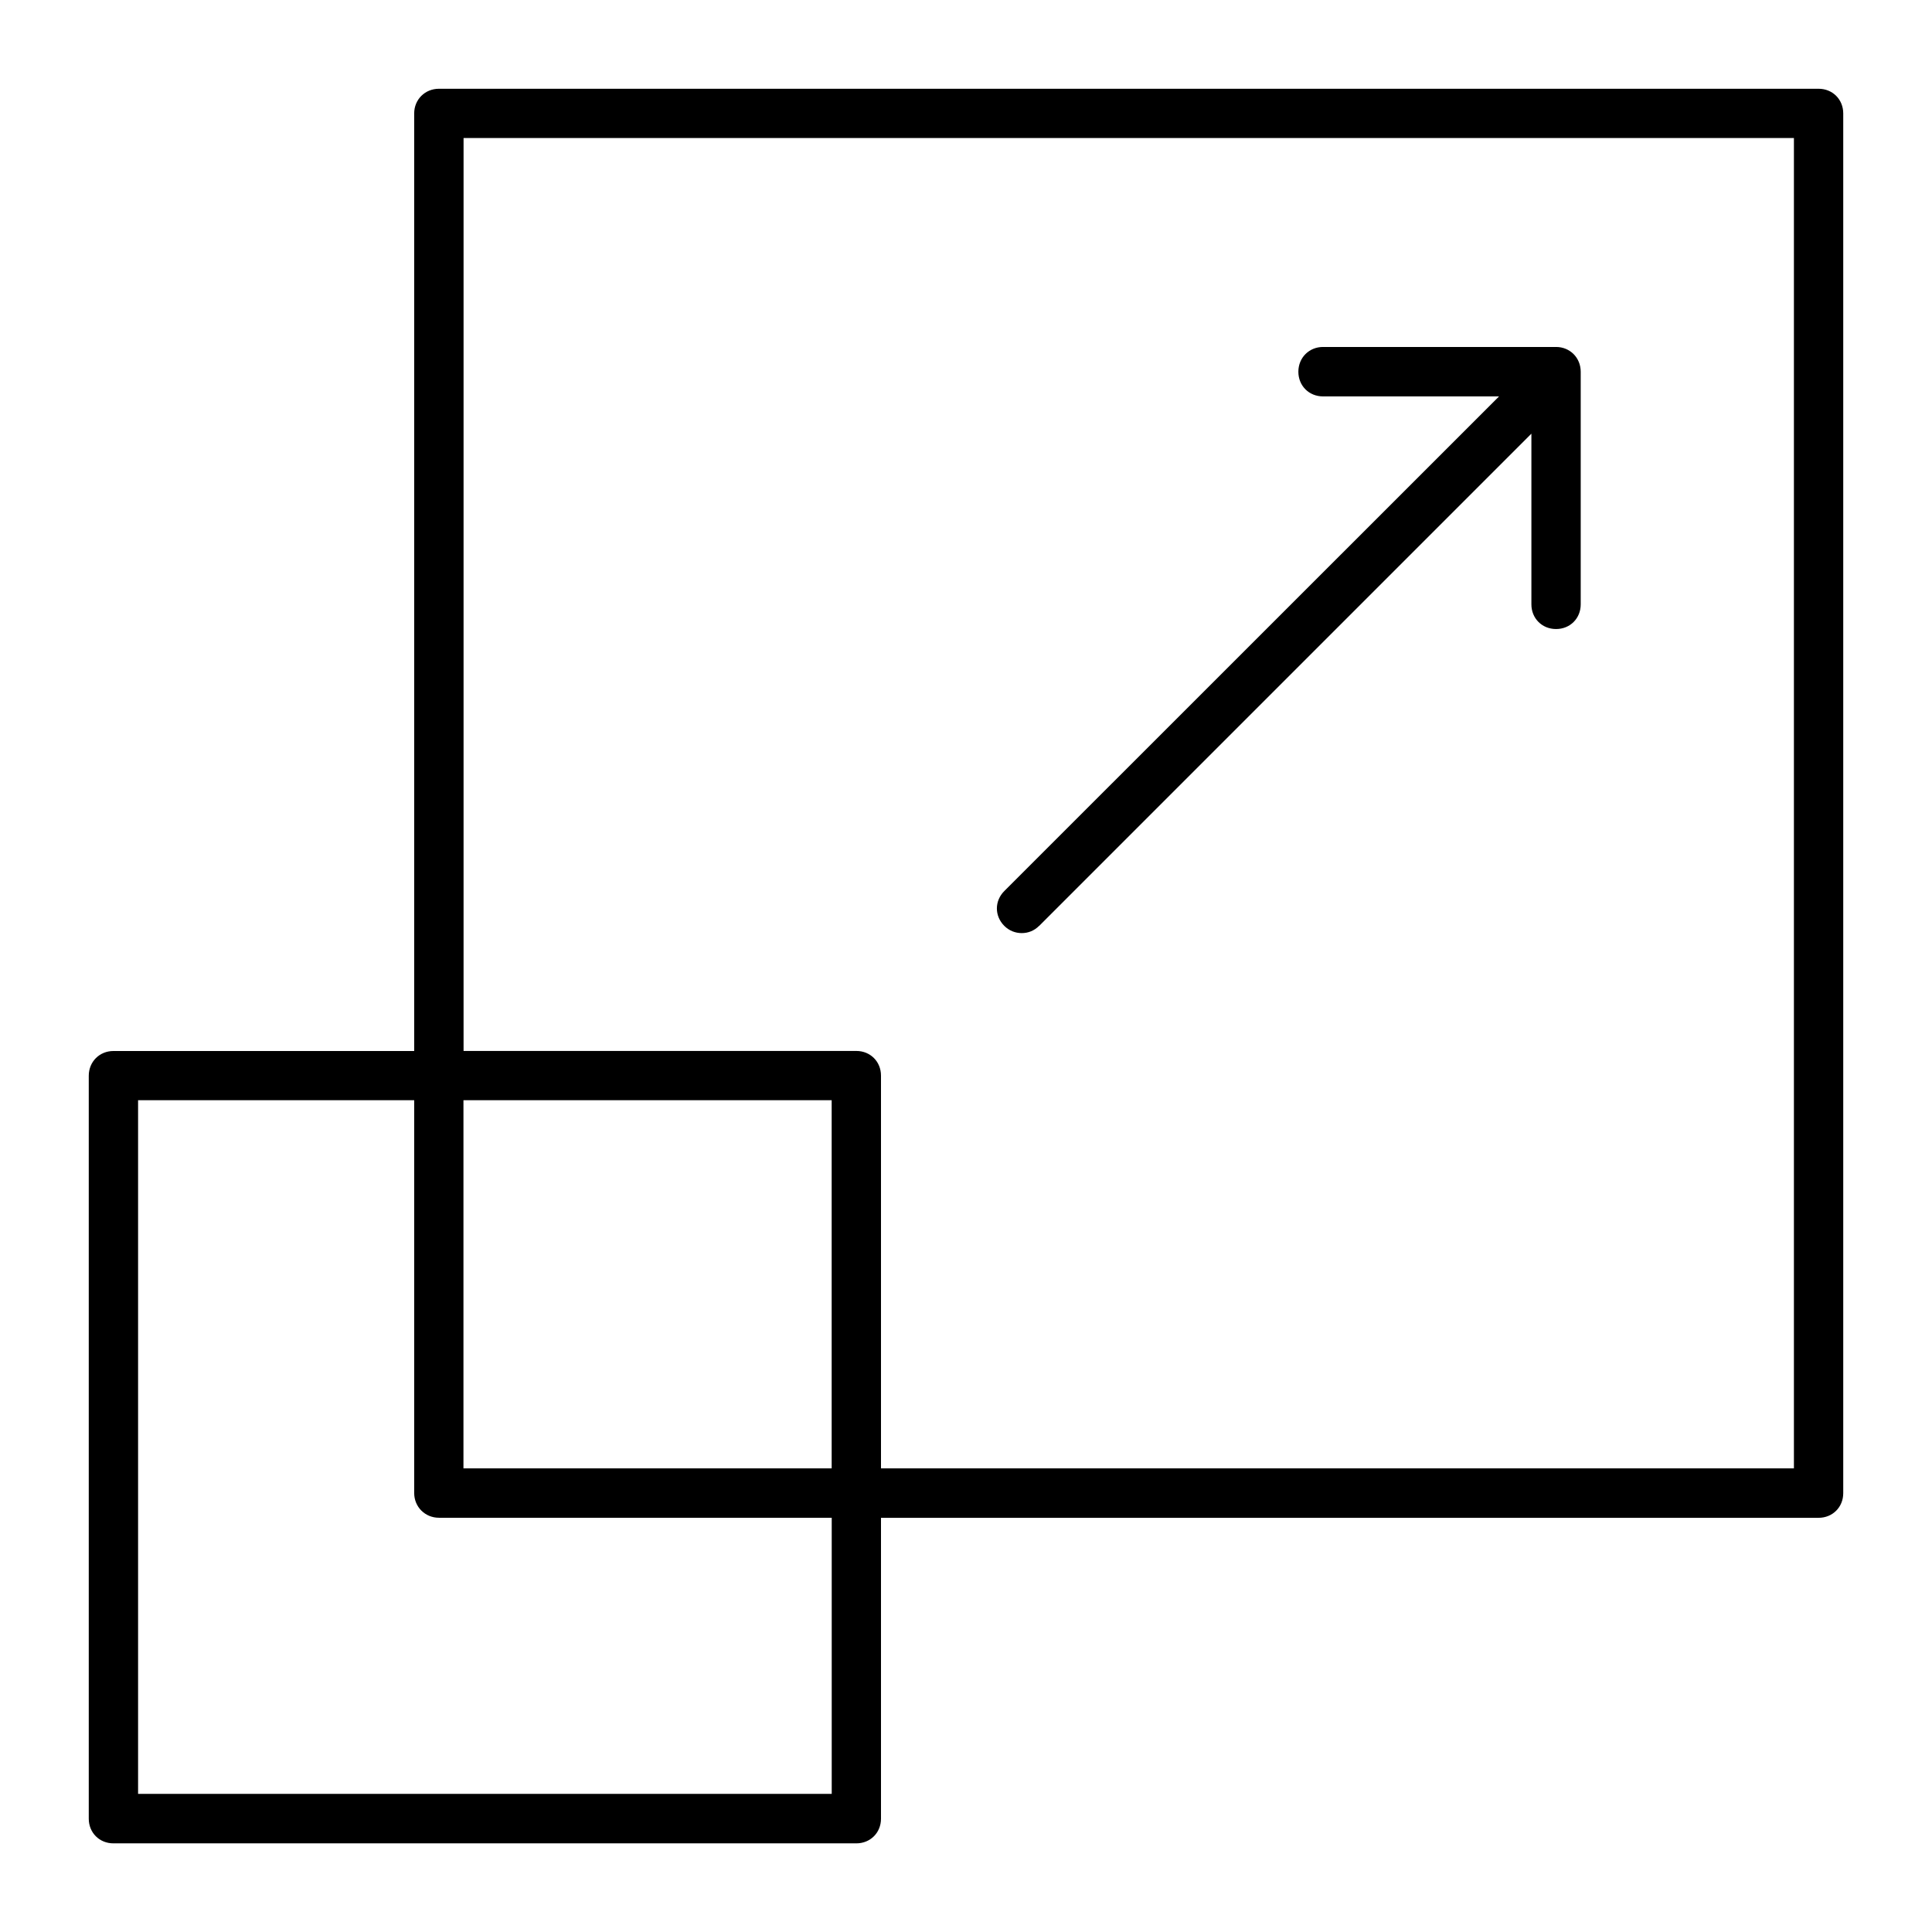
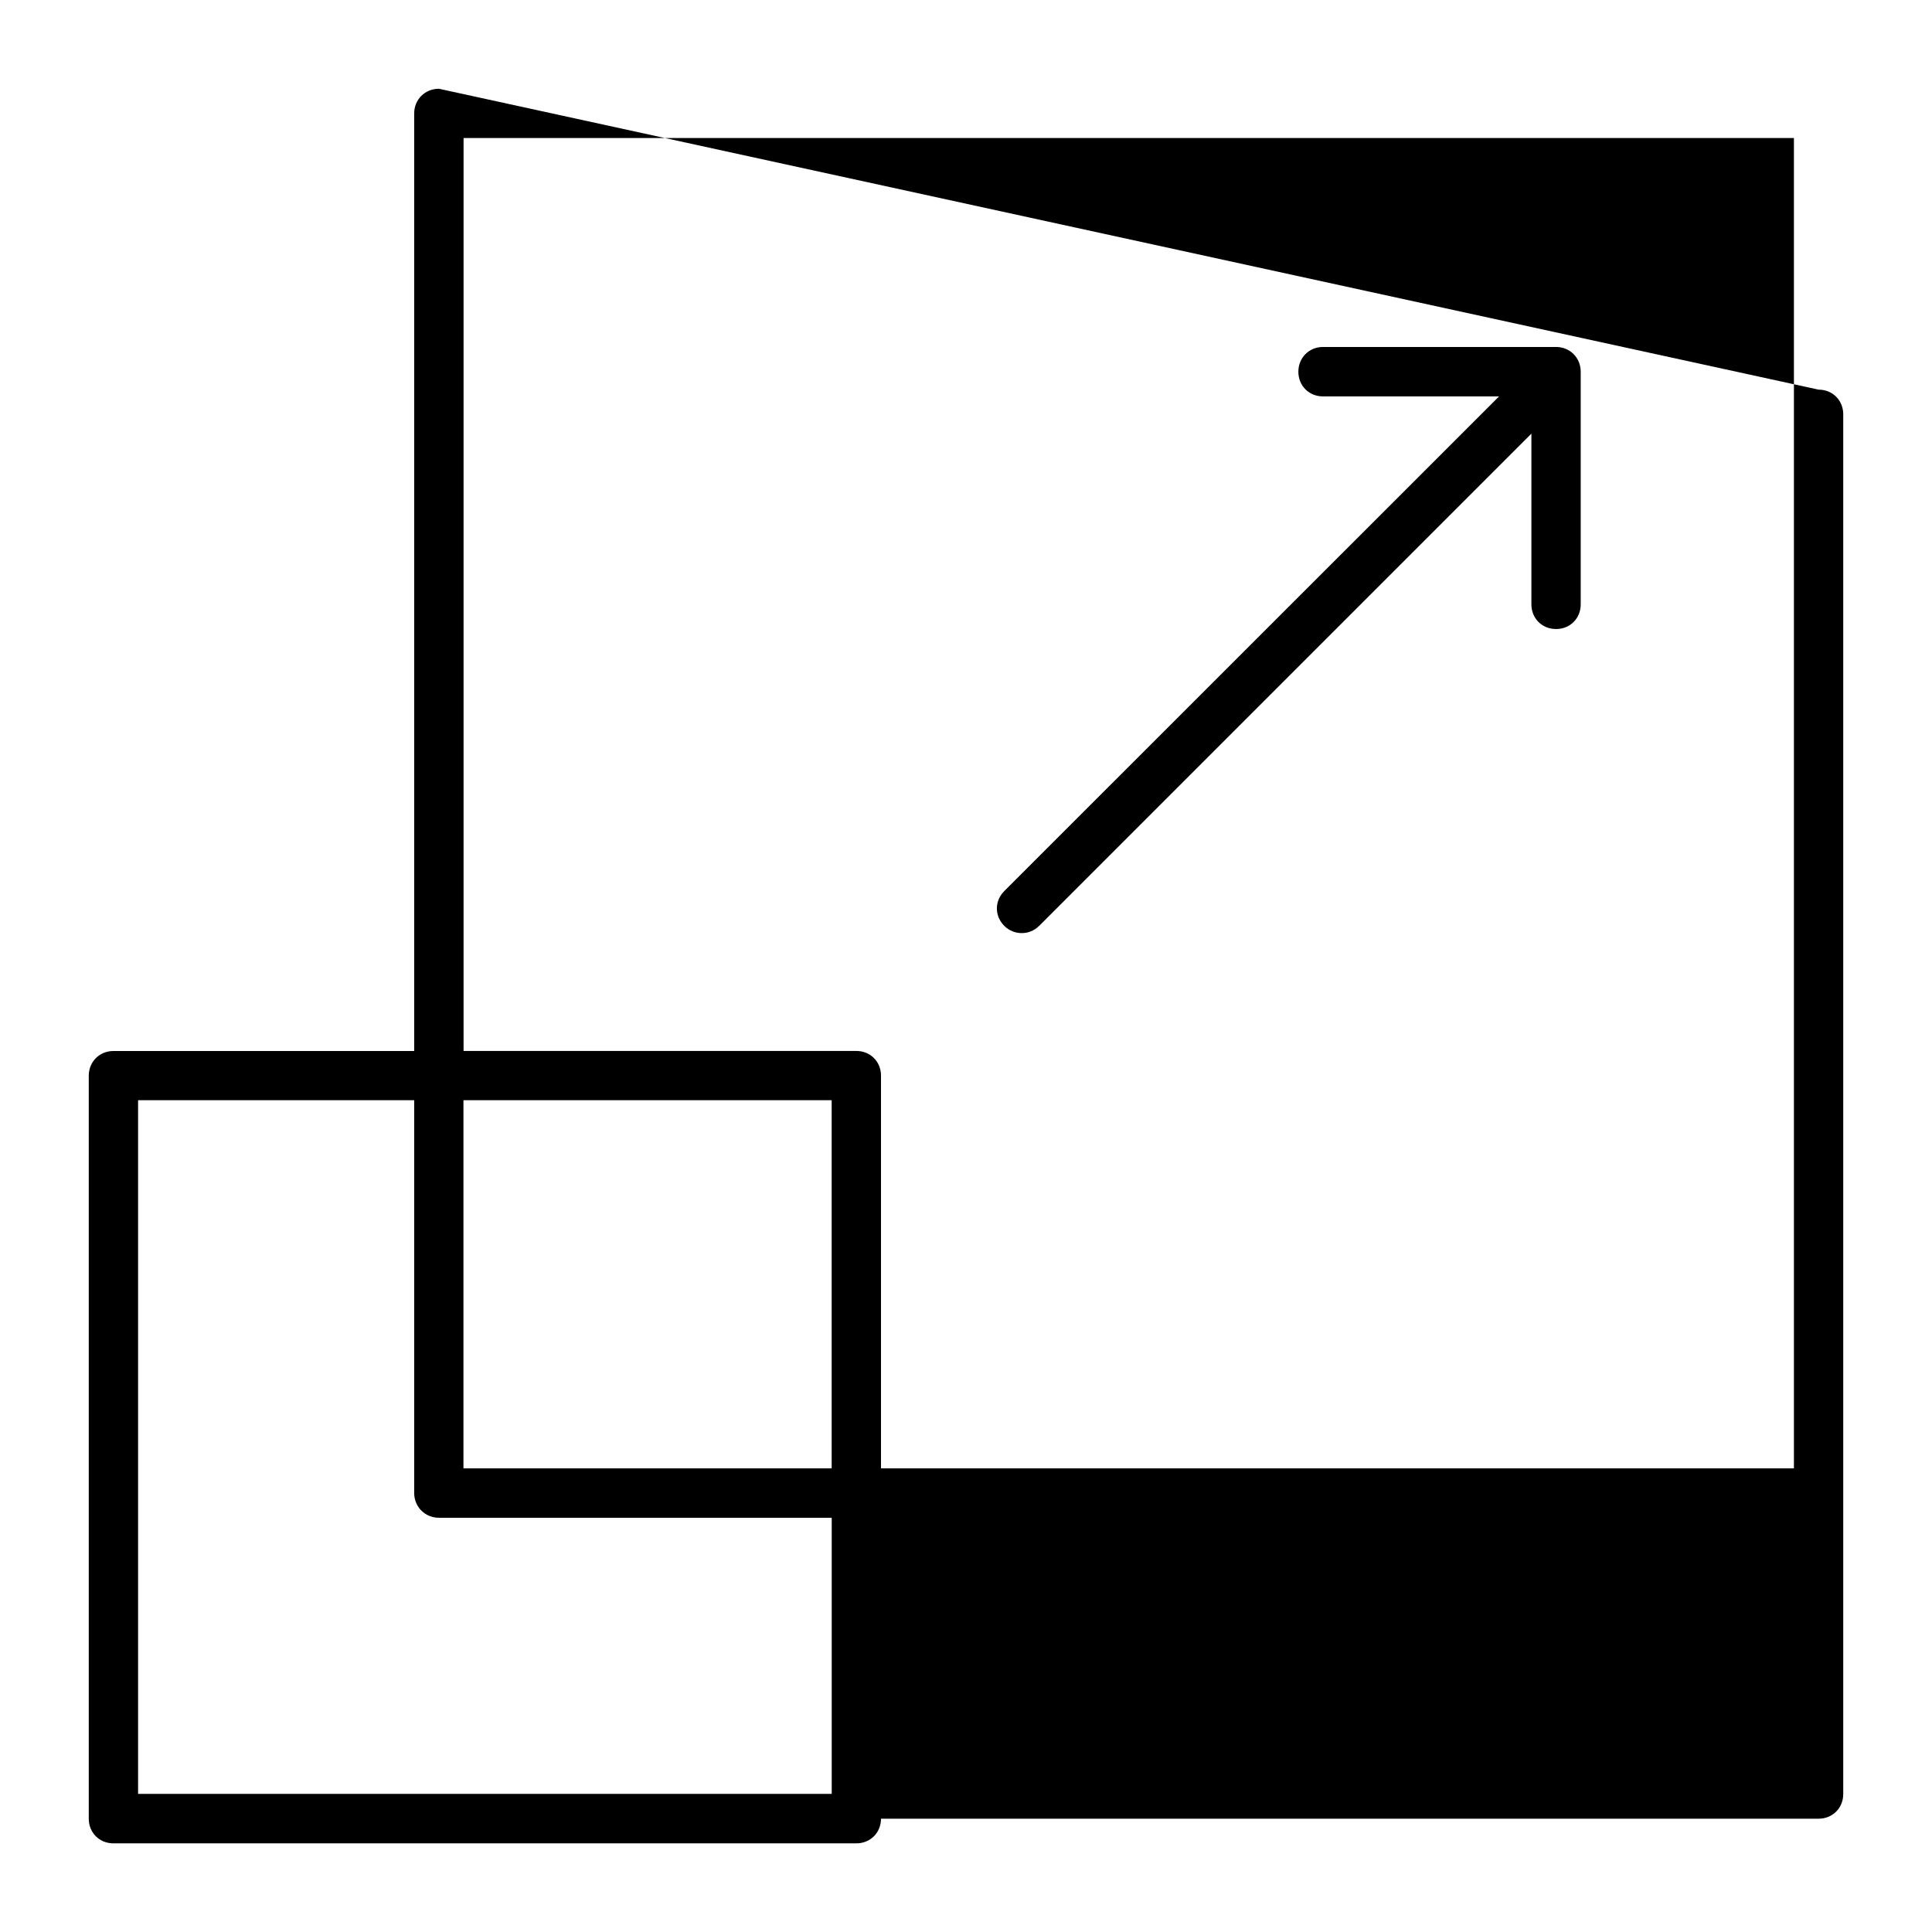
<svg xmlns="http://www.w3.org/2000/svg" version="1.1" viewBox="0 0 34 34" x="0px" y="0px">
  <title>scale</title>
-   <path d="M7.725 1.562c-0.246 0-0.436 0.189-0.436 0.434v16.5h-5.293c-0.245 0-0.434 0.189-0.434 0.436v13.074c0 0.246 0.187 0.434 0.434 0.434h13.074c0.246 0 0.434-0.187 0.434-0.434v-5.295h16.5c0.246 0 0.434-0.187 0.434-0.434v-24.281c0-0.246-0.187-0.434-0.434-0.434zM8.158 2.429h23.412v23.412h-16.066v-6.912c0-0.246-0.187-0.434-0.434-0.434h-6.912v-15.566zM23.283 6.106c-0.245 0-0.434 0.189-0.434 0.436s0.187 0.434 0.434 0.434h3.098l-8.707 8.705c-0.174 0.174-0.174 0.439 0 0.613 0.086 0.086 0.195 0.126 0.303 0.127h0.004c0.113 0 0.219-0.041 0.305-0.127h0.002l8.662-8.662v3.004c0 0.246 0.187 0.434 0.434 0.434s0.434-0.187 0.434-0.434v-4.094c0-0.246-0.189-0.436-0.434-0.436zM2.43 19.362h4.859v6.912c0 0.245 0.191 0.436 0.436 0.436h6.912v4.859h-12.207v-11.707zM8.156 19.362h6.48v6.479h-6.48v-5.979z" />
+   <path d="M7.725 1.562c-0.246 0-0.436 0.189-0.436 0.434v16.5h-5.293c-0.245 0-0.434 0.189-0.434 0.436v13.074c0 0.246 0.187 0.434 0.434 0.434h13.074c0.246 0 0.434-0.187 0.434-0.434h16.5c0.246 0 0.434-0.187 0.434-0.434v-24.281c0-0.246-0.187-0.434-0.434-0.434zM8.158 2.429h23.412v23.412h-16.066v-6.912c0-0.246-0.187-0.434-0.434-0.434h-6.912v-15.566zM23.283 6.106c-0.245 0-0.434 0.189-0.434 0.436s0.187 0.434 0.434 0.434h3.098l-8.707 8.705c-0.174 0.174-0.174 0.439 0 0.613 0.086 0.086 0.195 0.126 0.303 0.127h0.004c0.113 0 0.219-0.041 0.305-0.127h0.002l8.662-8.662v3.004c0 0.246 0.187 0.434 0.434 0.434s0.434-0.187 0.434-0.434v-4.094c0-0.246-0.189-0.436-0.434-0.436zM2.43 19.362h4.859v6.912c0 0.245 0.191 0.436 0.436 0.436h6.912v4.859h-12.207v-11.707zM8.156 19.362h6.48v6.479h-6.48v-5.979z" />
</svg>